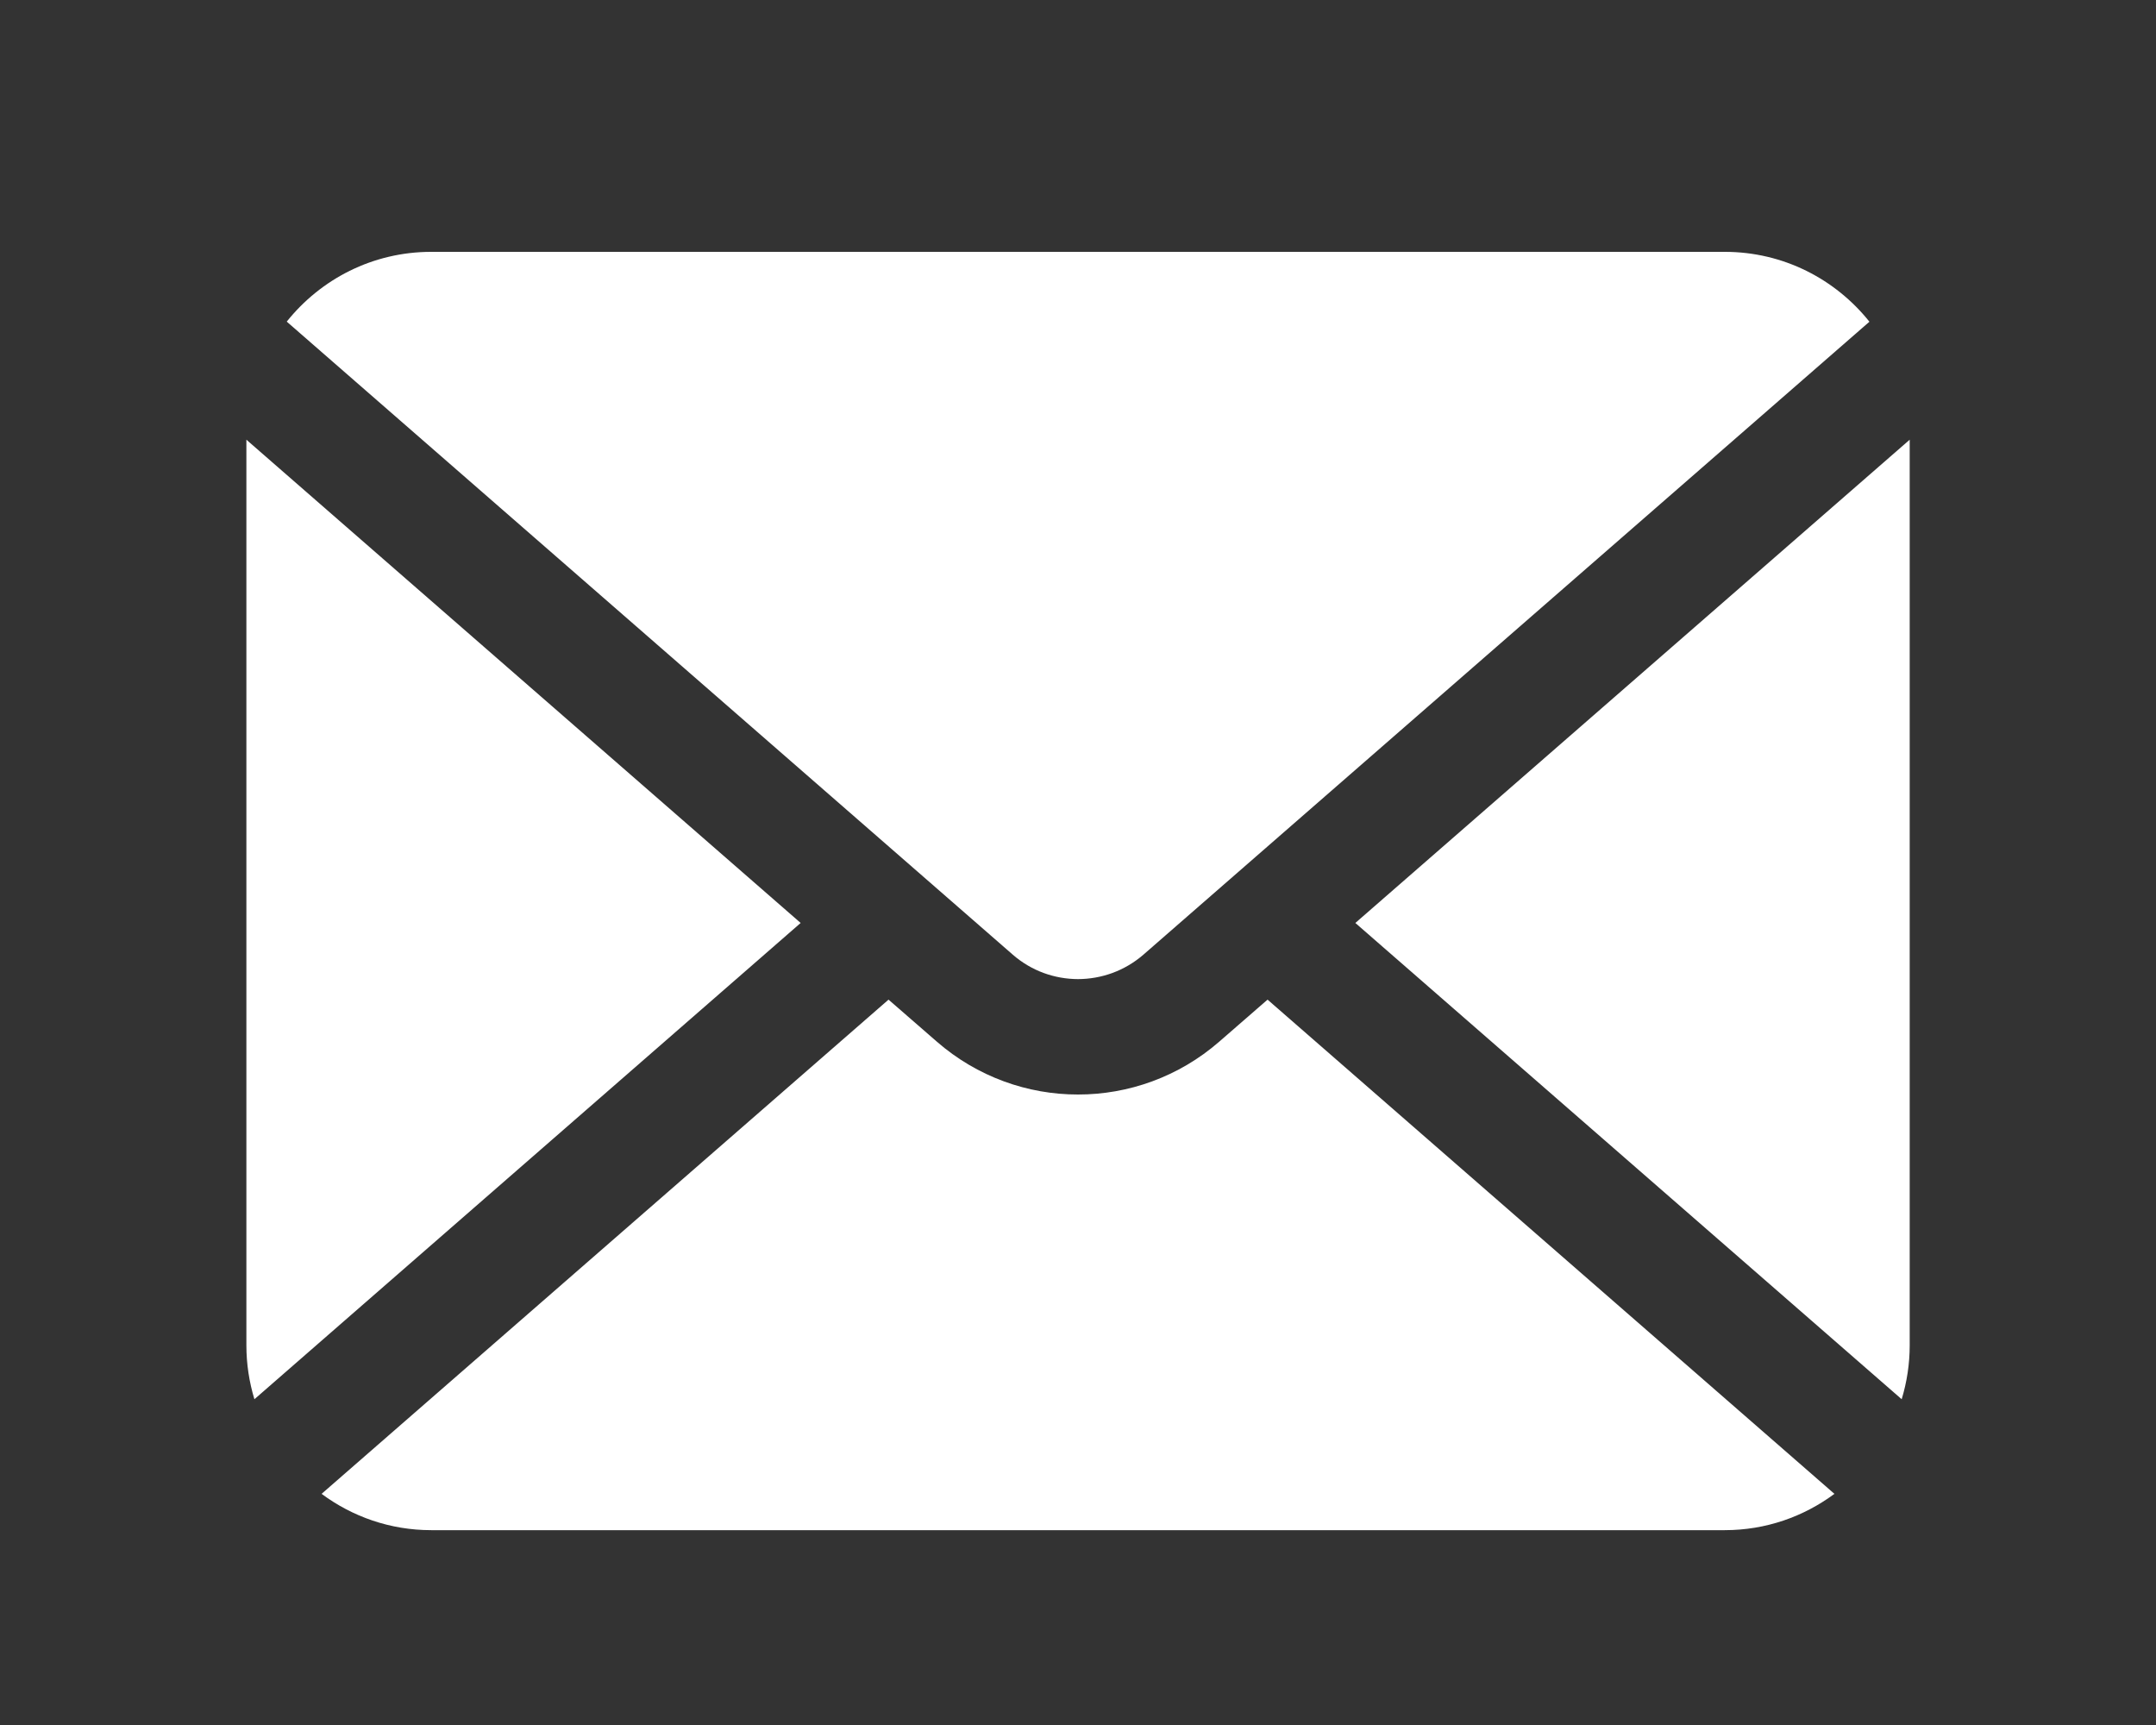
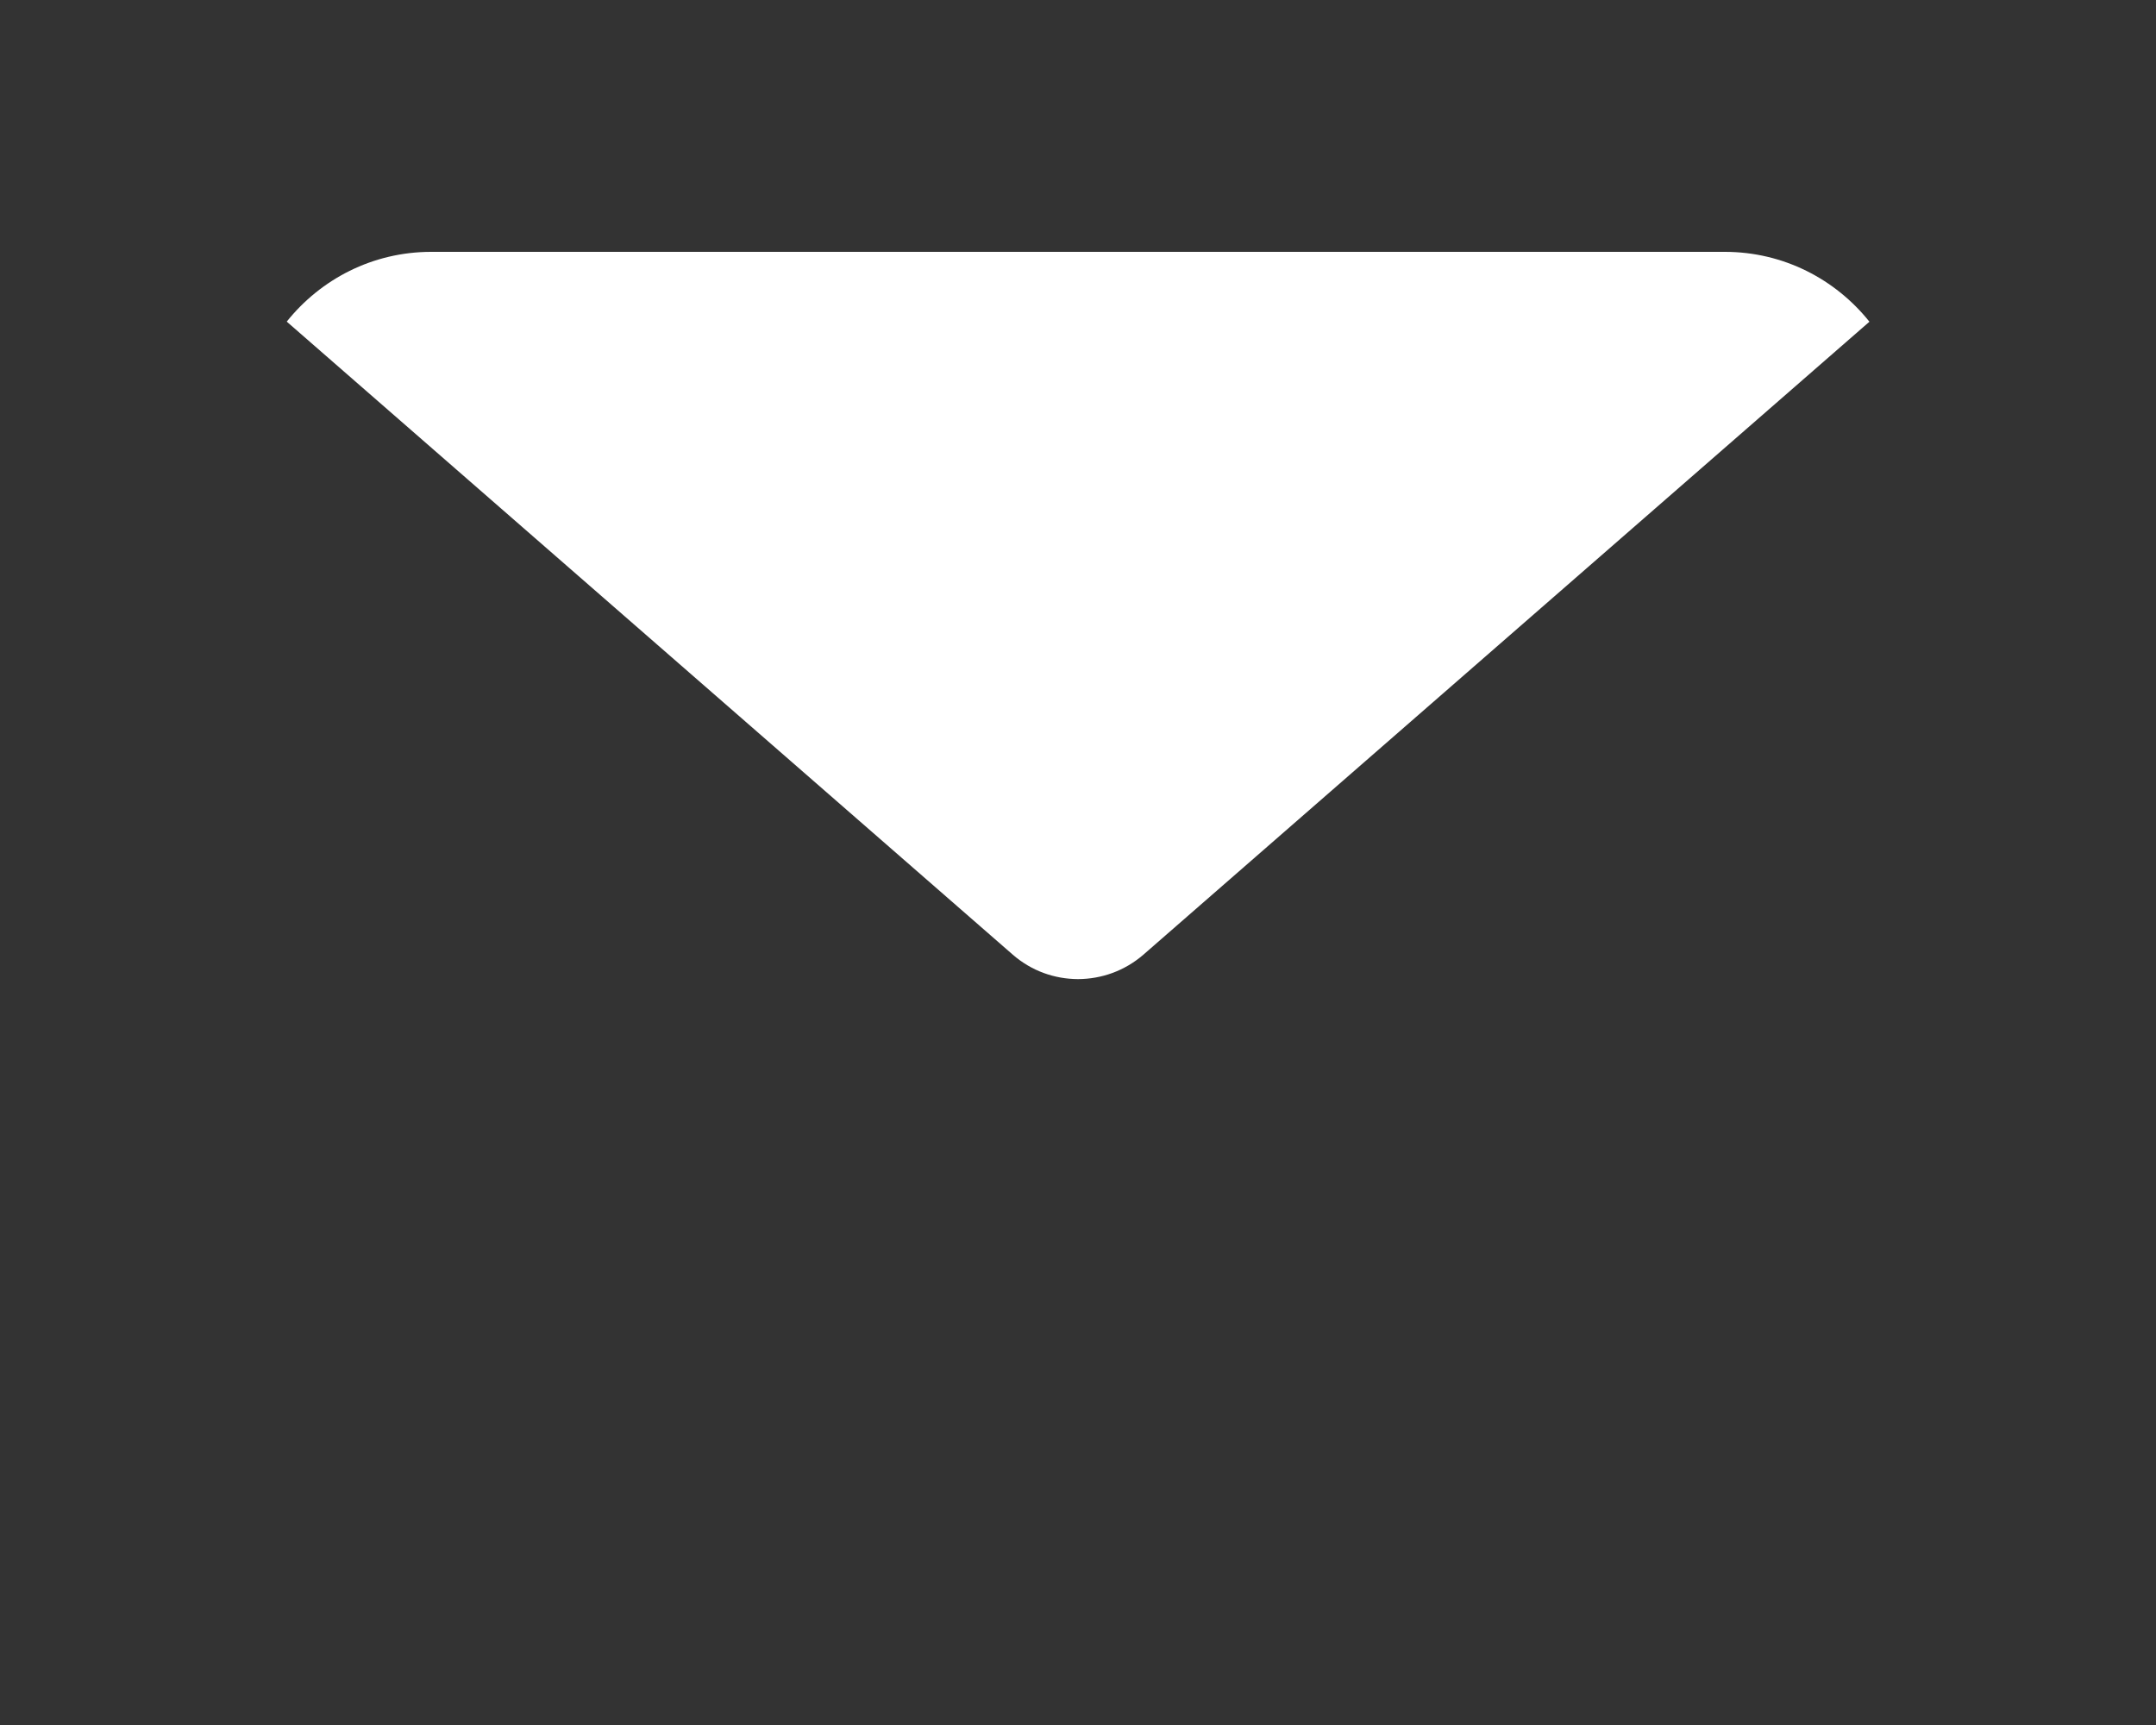
<svg xmlns="http://www.w3.org/2000/svg" version="1.1" id="圖層_1" x="0px" y="0px" width="25px" height="20px" viewBox="0 0 25 20" enable-background="new 0 0 25 20" xml:space="preserve">
  <rect x="0" y="0" width="25" height="20" fill="#333333" stroke="none" />
  <g>
-     <path fill="#FFFFFF" d="M15.716,10.701l6.335,5.522c0.06-0.198,0.093-0.408,0.093-0.625v-10.5L15.716,10.701z" />
    <path fill="#FFFFFF" d="M12.5,11.352c0.271-0.001,0.539-0.094,0.758-0.283l8.419-7.339C21.283,3.237,20.68,2.92,20,2.92H5   c-0.679,0-1.282,0.317-1.675,0.809l8.418,7.339C11.961,11.258,12.229,11.351,12.5,11.352z" />
-     <path fill="#FFFFFF" d="M2.857,5.098v10.5c0,0.217,0.033,0.427,0.093,0.625l6.334-5.522L2.857,5.098z" />
-     <path fill="#FFFFFF" d="M14.138,12.077c-0.468,0.408-1.055,0.614-1.638,0.613c-0.582,0.001-1.169-0.205-1.637-0.613l-0.56-0.487   l-6.574,5.73C4.085,17.584,4.524,17.741,5,17.741h15c0.477,0,0.915-0.157,1.271-0.421l-6.573-5.73L14.138,12.077z" />
  </g>
</svg>